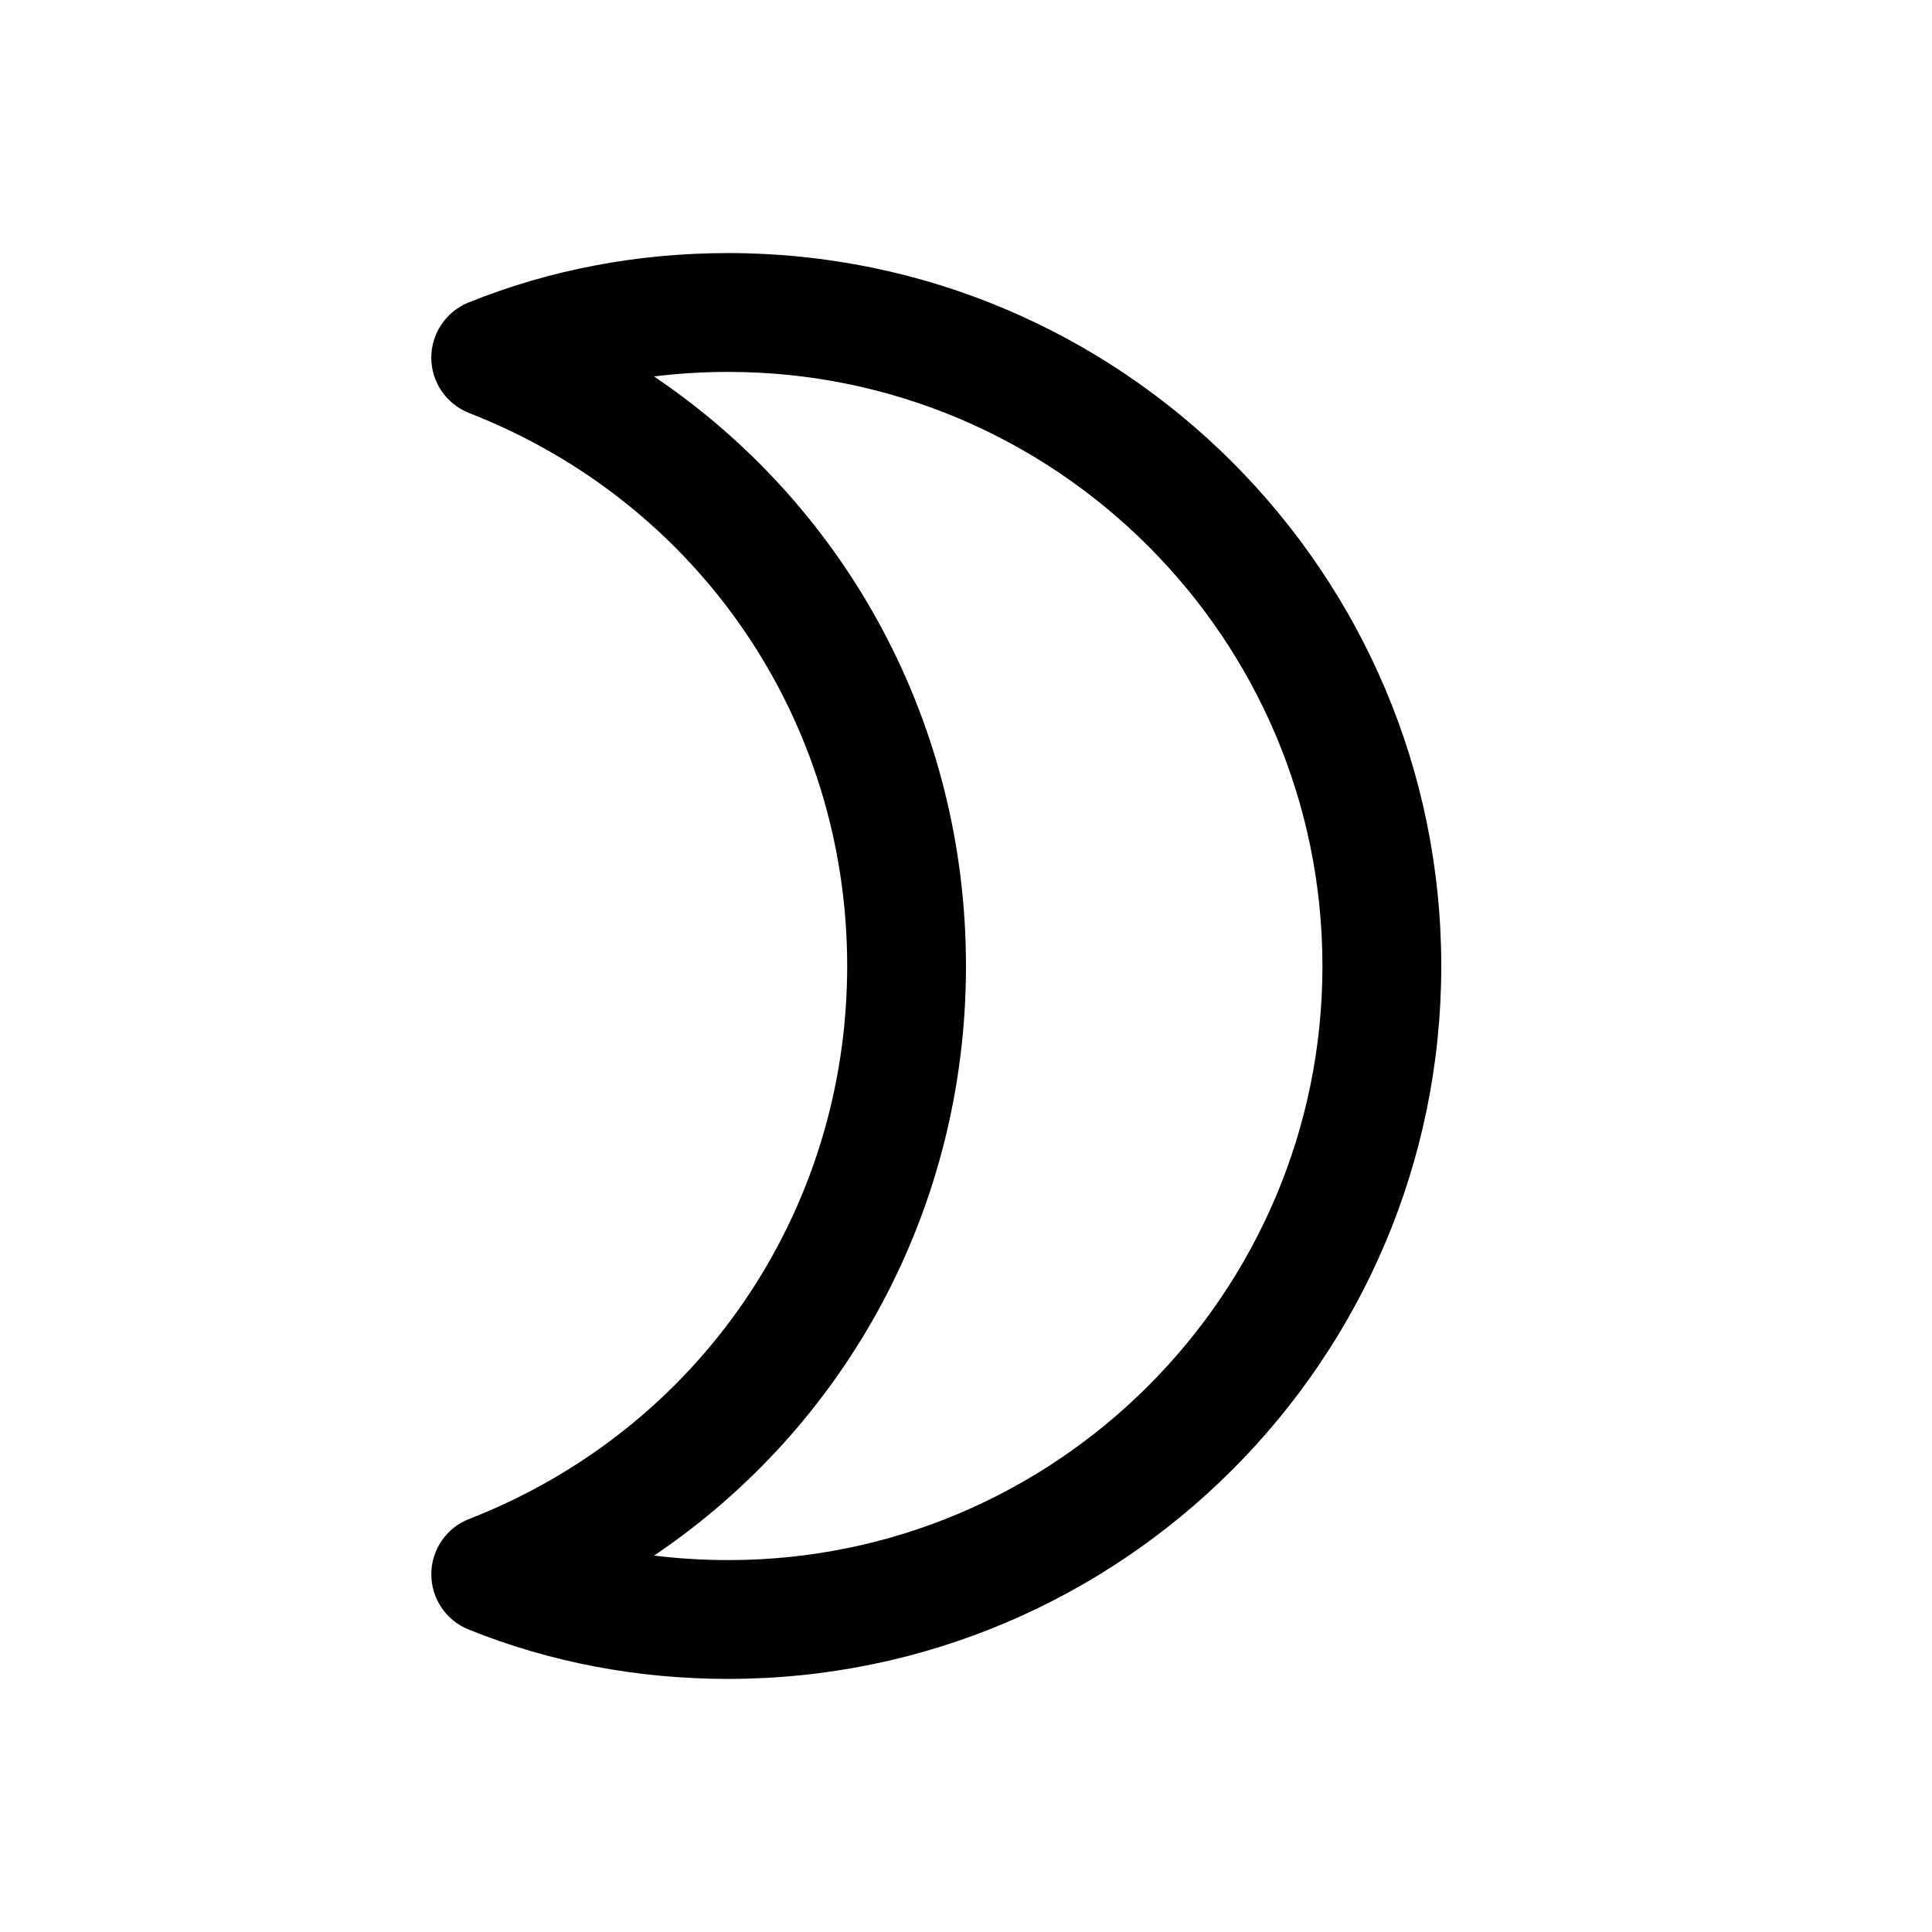
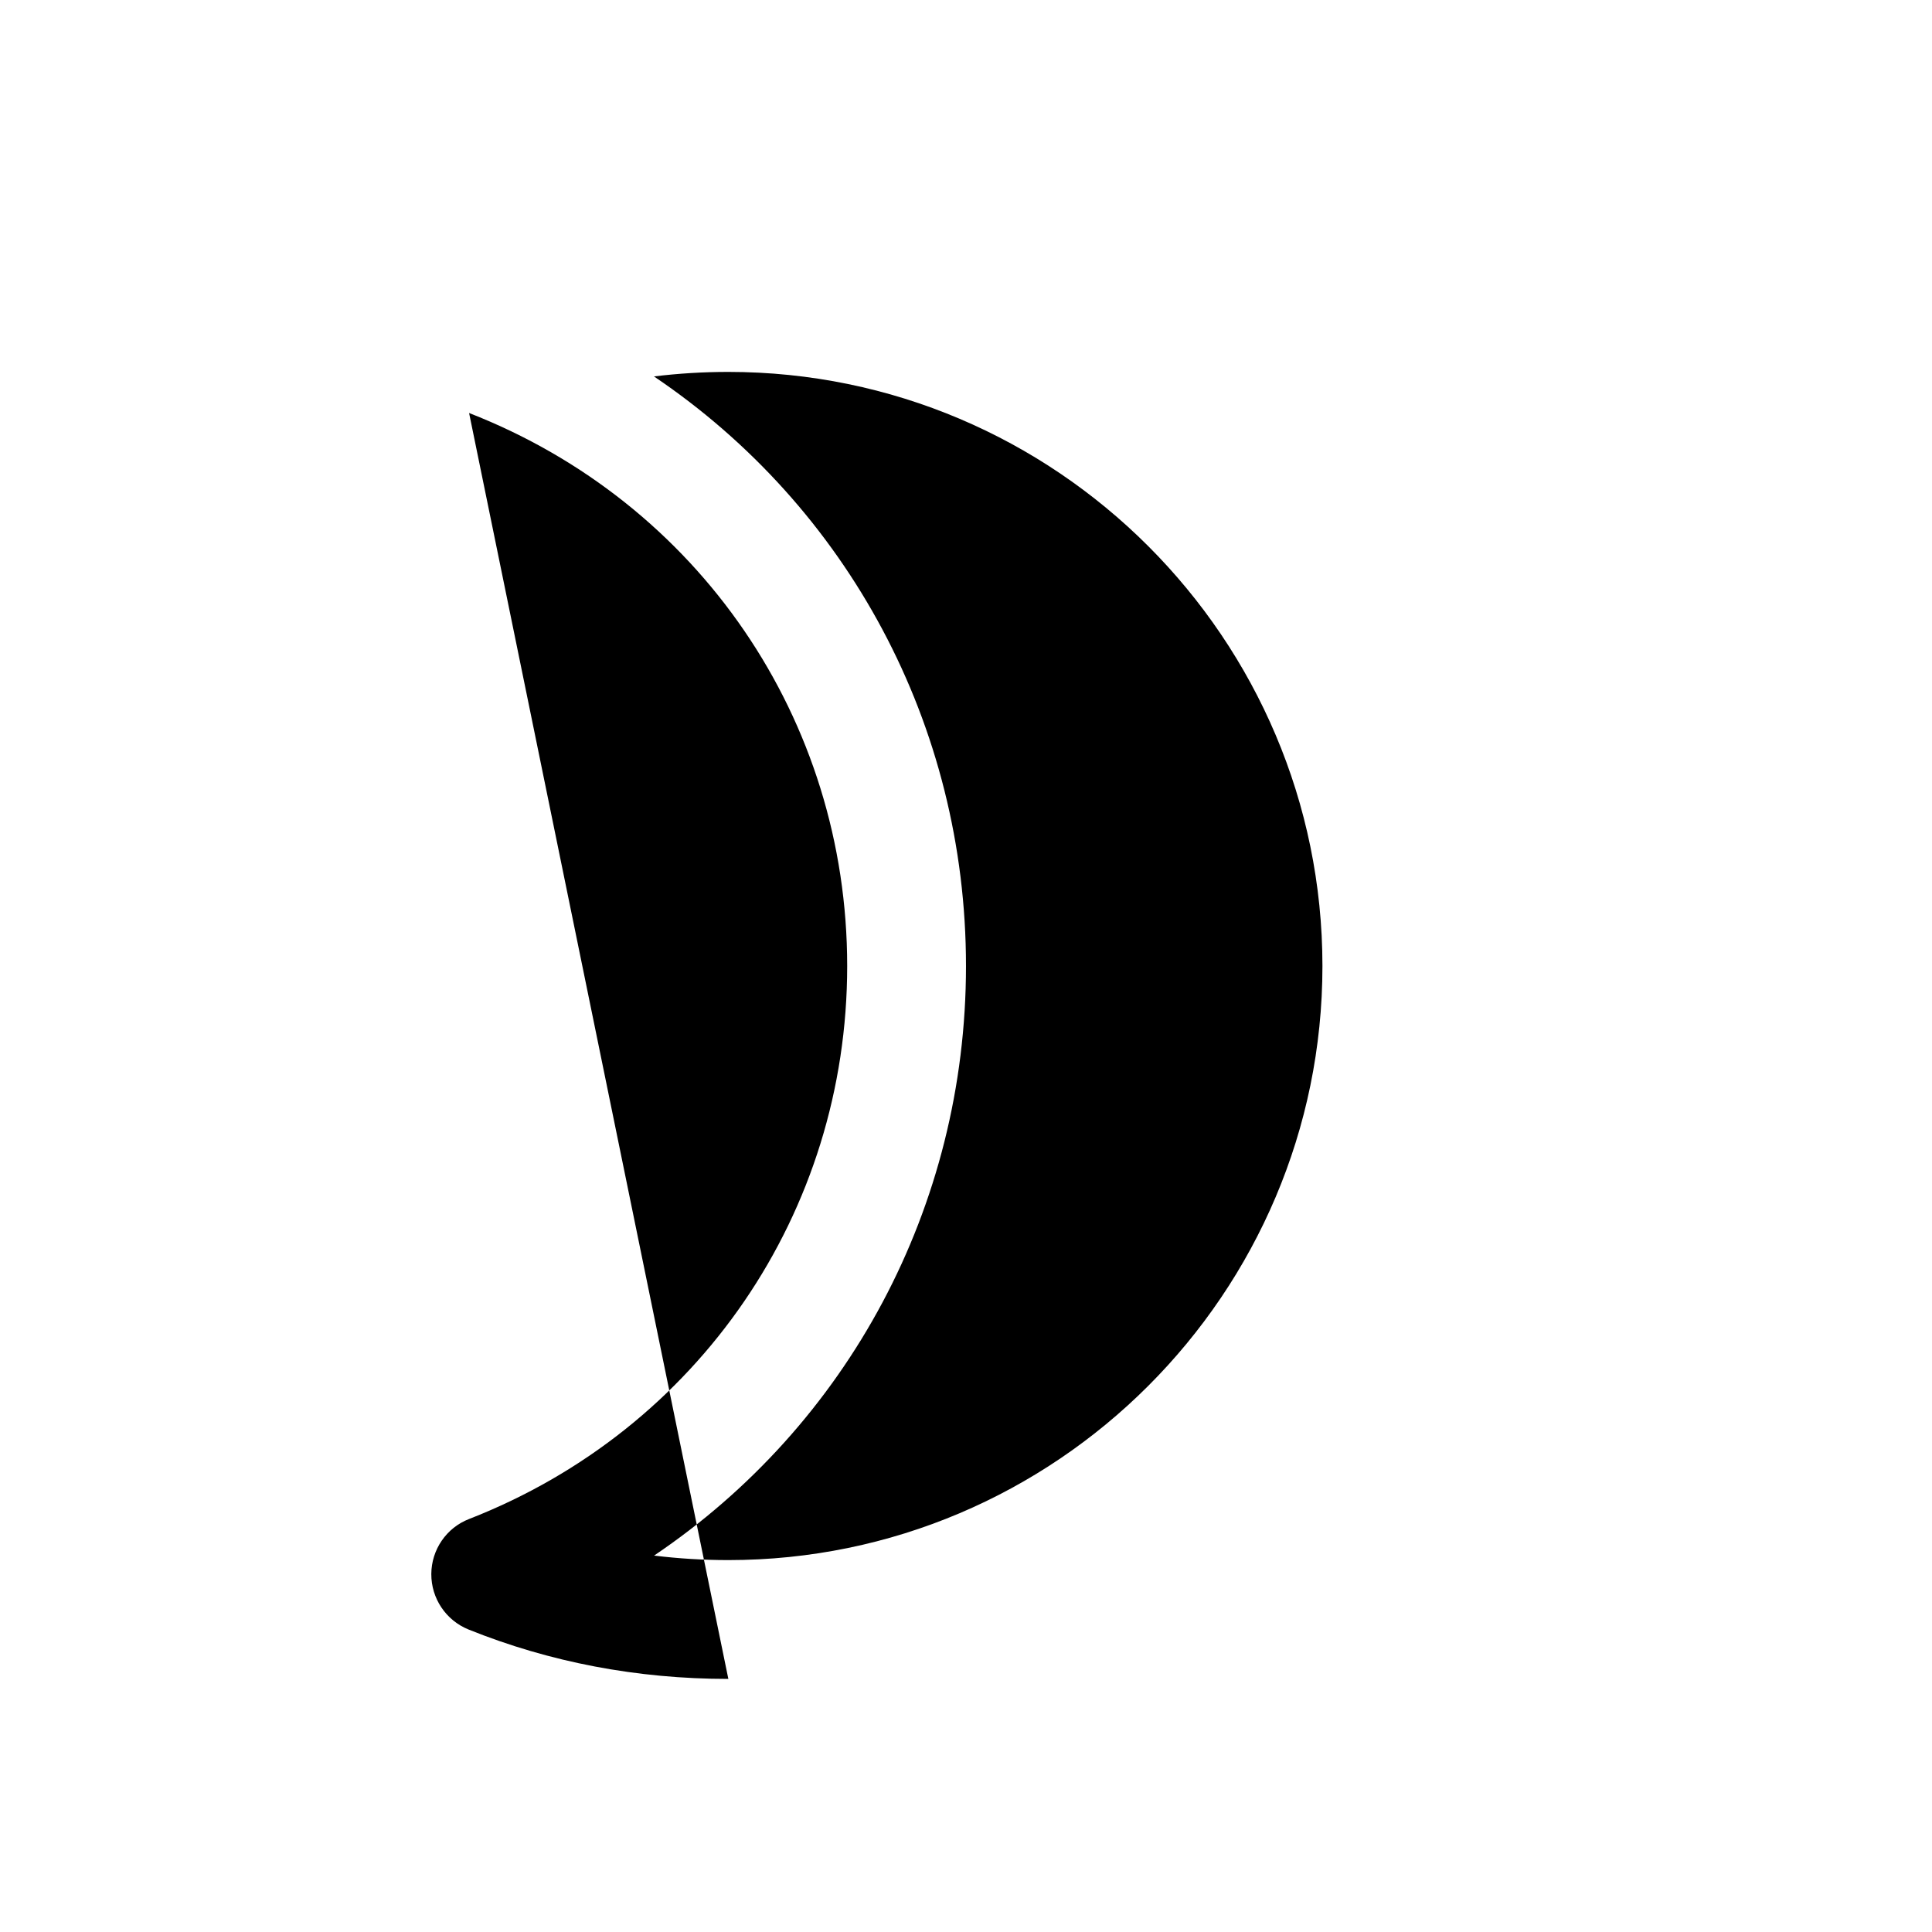
<svg xmlns="http://www.w3.org/2000/svg" fill="#000000" width="800px" height="800px" version="1.1" viewBox="144 144 512 512">
-   <path d="m337.02 588.93c-24.121 0-47.297-4.41-68.863-13.098-5.984-2.426-9.887-8.25-9.855-14.703s4-12.25 10.012-14.578c60.867-23.746 100.2-81.273 100.2-146.55s-39.328-122.8-100.2-146.55c-6.016-2.363-9.984-8.156-10.016-14.578-0.031-6.453 3.871-12.281 9.855-14.703 21.57-8.695 44.746-13.102 68.867-13.102 104.2 0 188.93 84.734 188.93 188.93-0.004 104.19-84.738 188.93-188.93 188.93zm-19.68-32.684c6.453 0.789 13.004 1.195 19.68 1.195 86.812 0 157.44-70.629 157.44-157.44-0.004-86.809-70.629-157.44-157.44-157.44-6.676 0-13.258 0.41-19.711 1.195 51.262 34.574 82.688 92.324 82.688 156.25 0 63.918-31.426 121.67-82.656 156.24z" />
+   <path d="m337.02 588.93c-24.121 0-47.297-4.41-68.863-13.098-5.984-2.426-9.887-8.25-9.855-14.703s4-12.25 10.012-14.578c60.867-23.746 100.2-81.273 100.2-146.55s-39.328-122.8-100.2-146.55zm-19.68-32.684c6.453 0.789 13.004 1.195 19.68 1.195 86.812 0 157.44-70.629 157.44-157.44-0.004-86.809-70.629-157.44-157.44-157.44-6.676 0-13.258 0.41-19.711 1.195 51.262 34.574 82.688 92.324 82.688 156.25 0 63.918-31.426 121.67-82.656 156.24z" />
</svg>